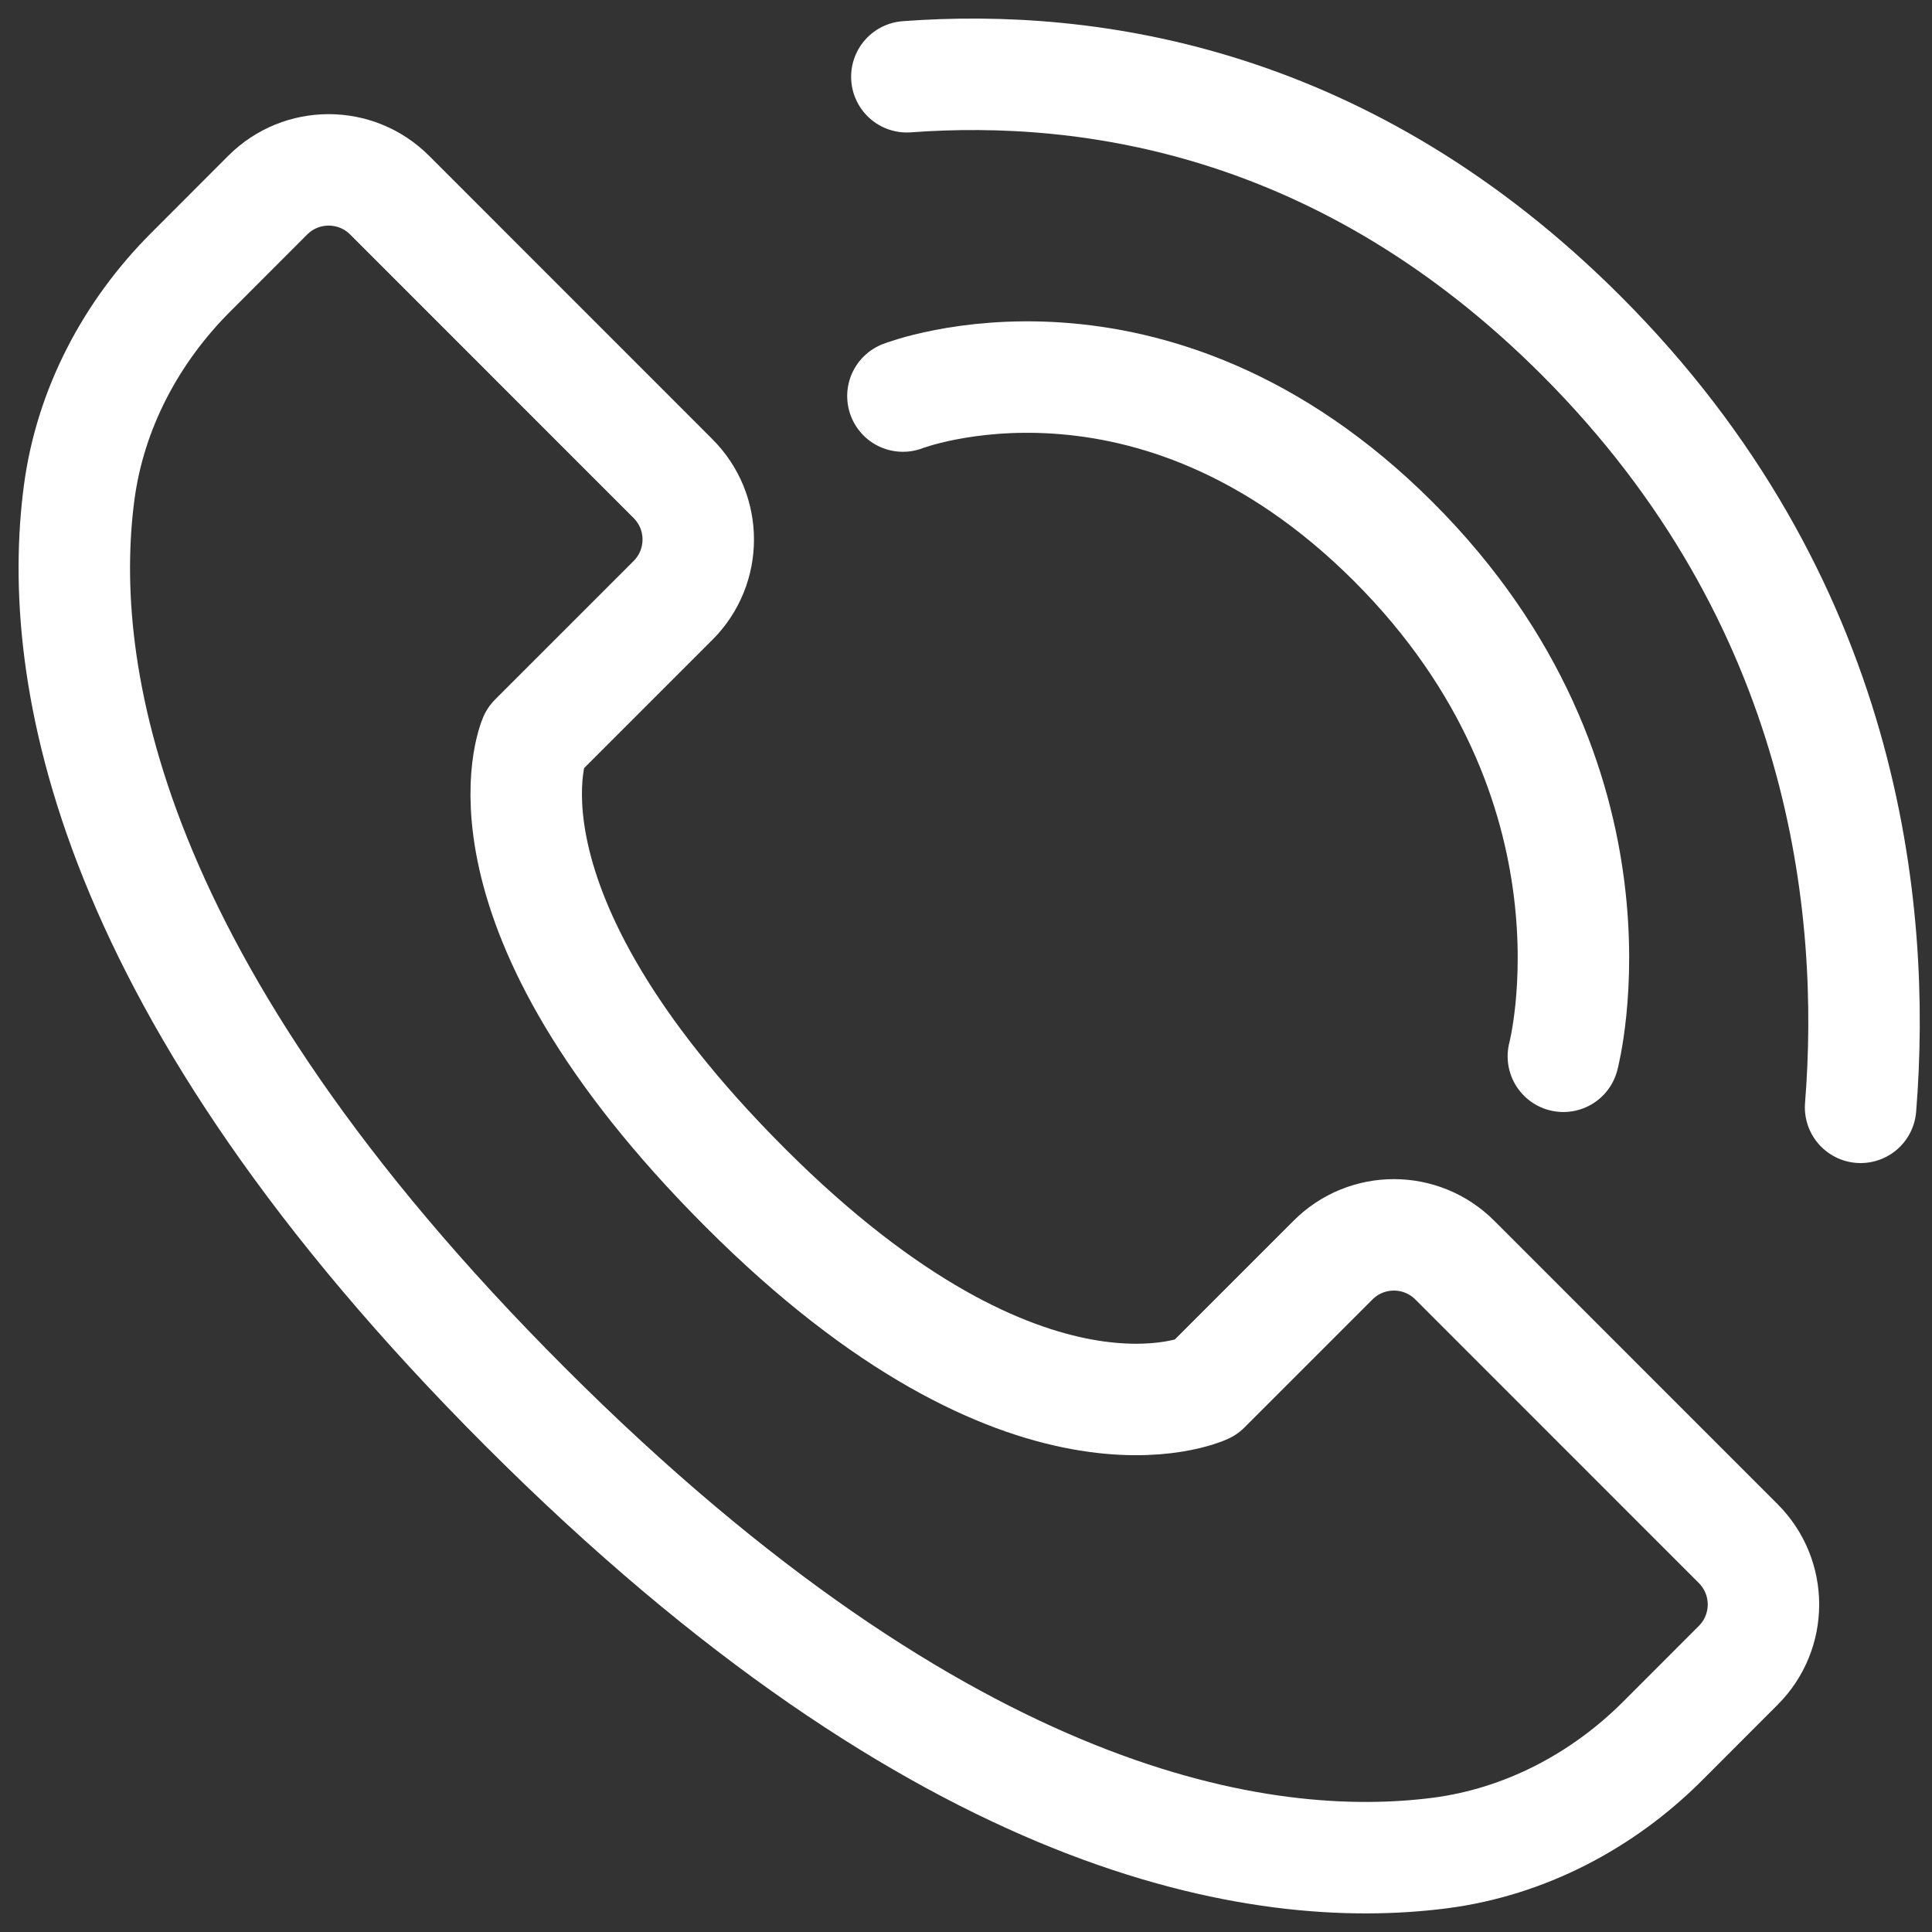
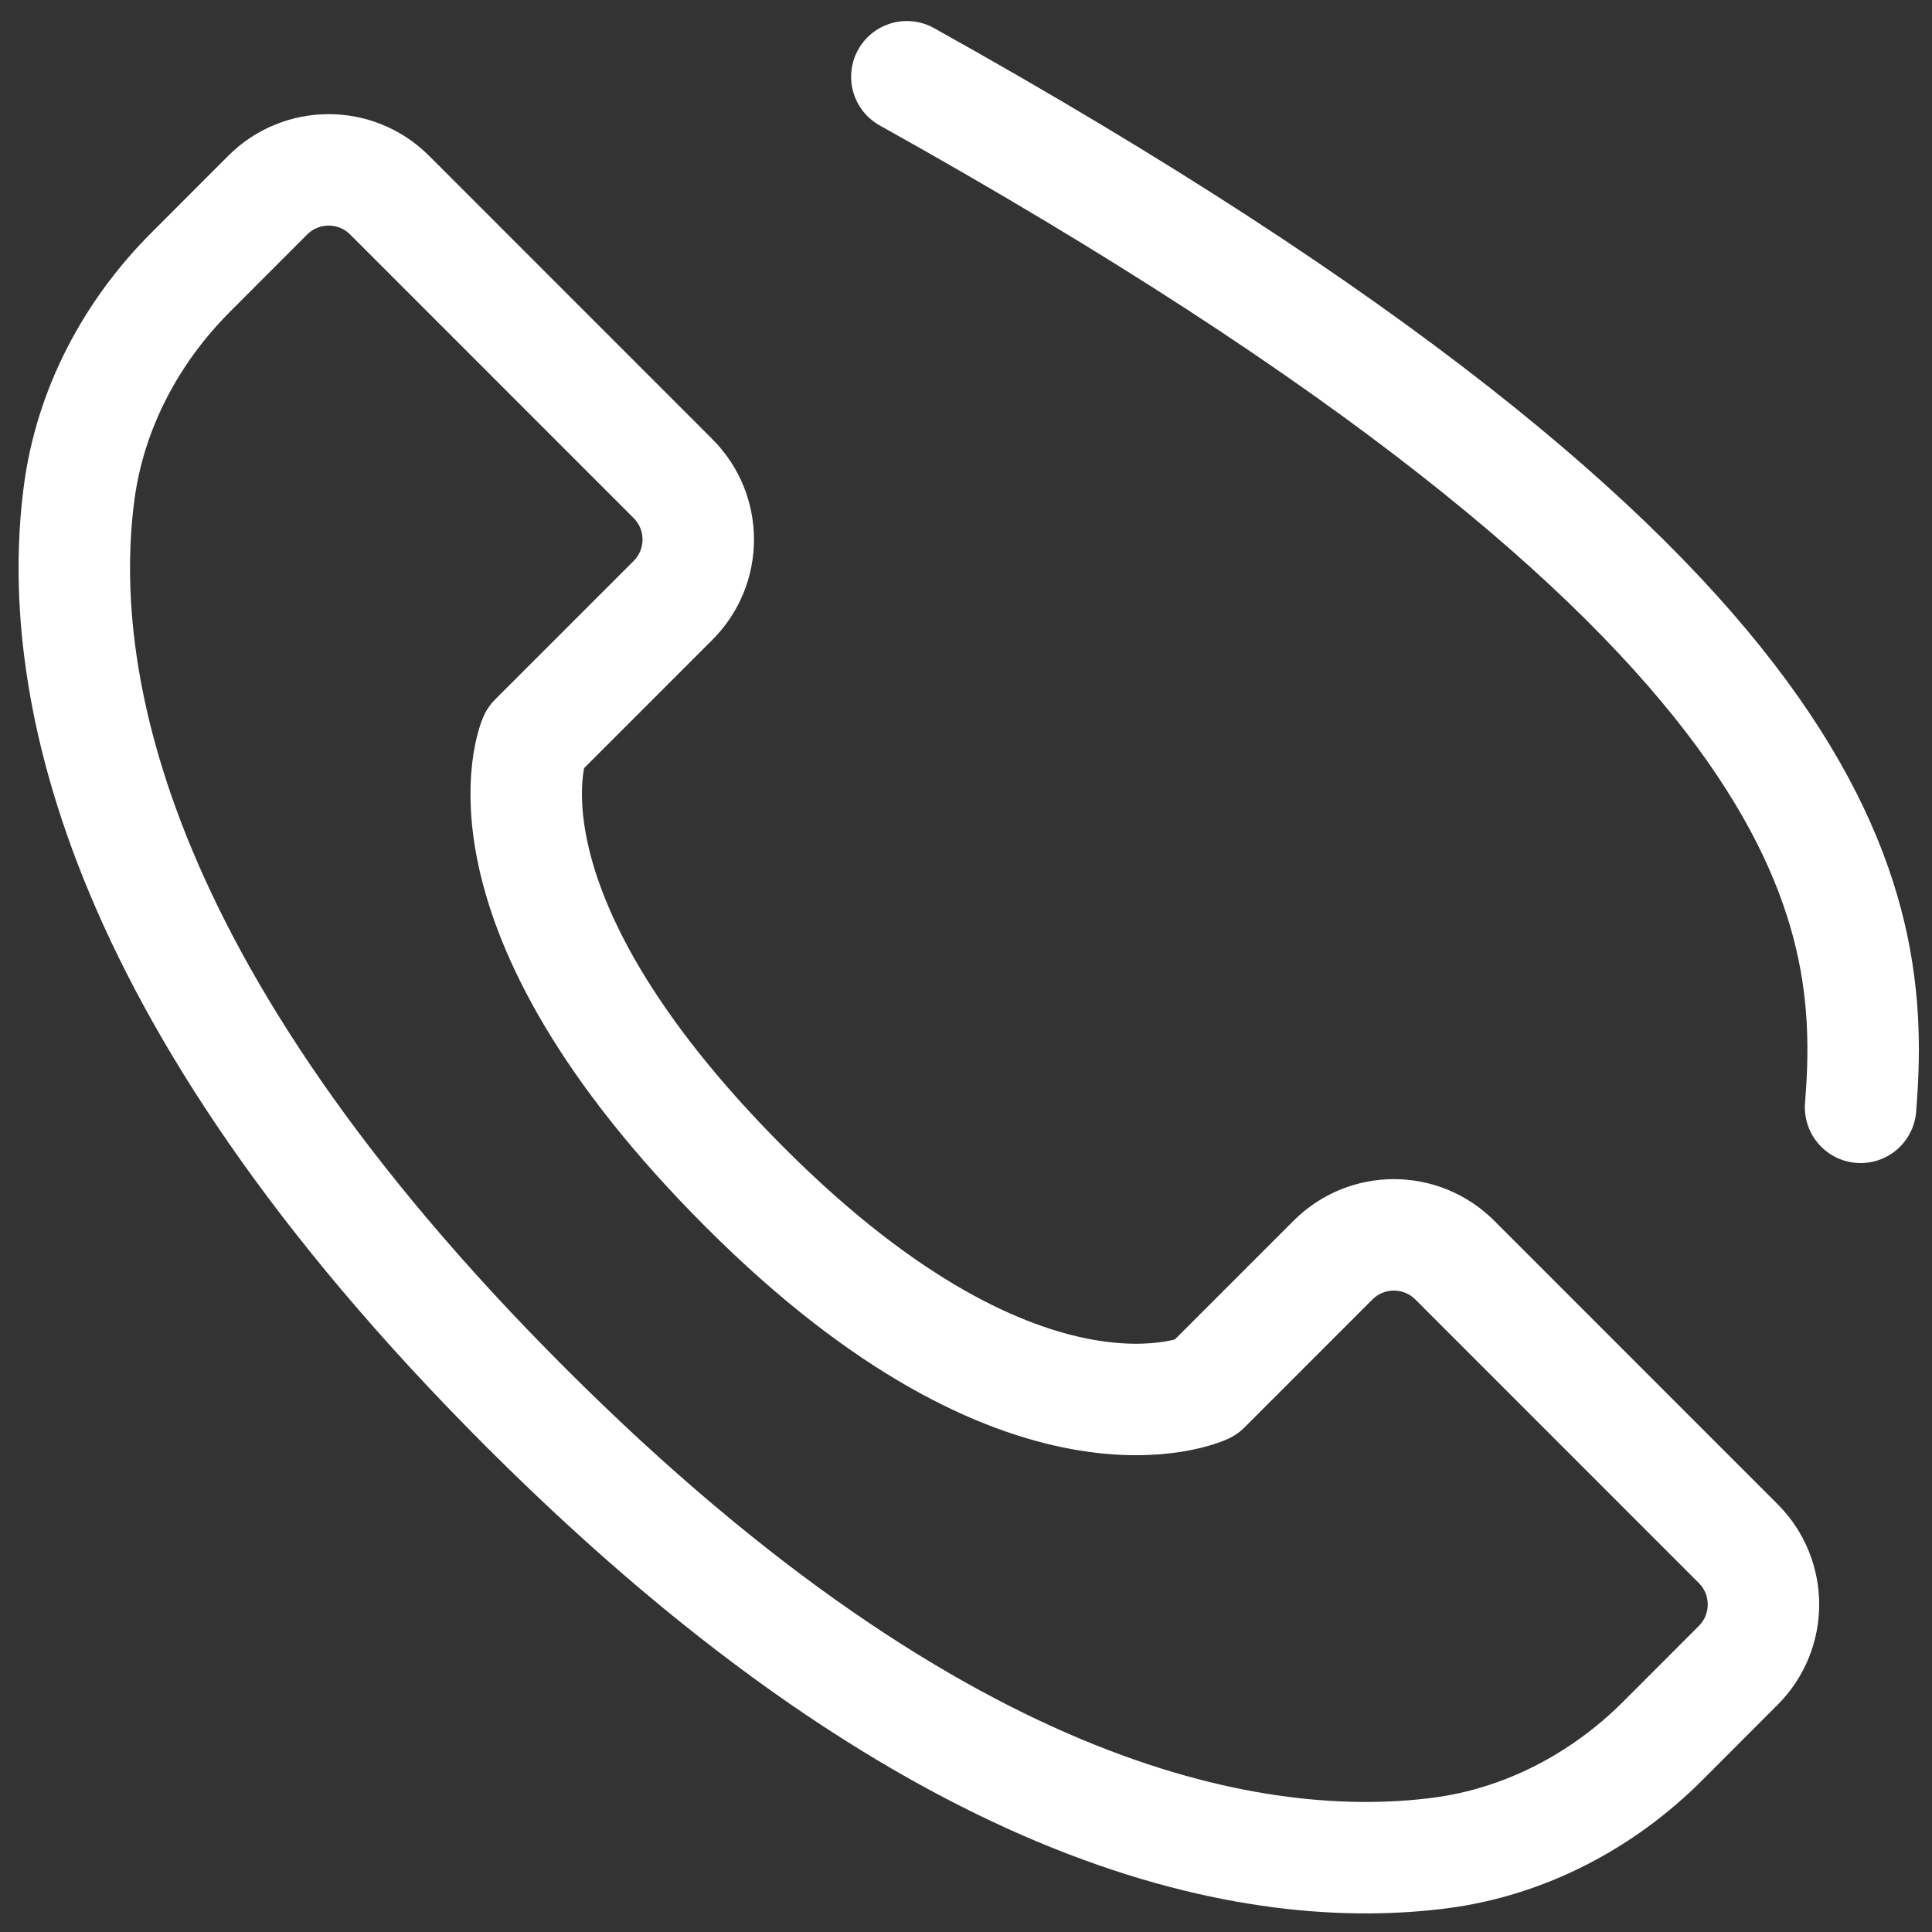
<svg xmlns="http://www.w3.org/2000/svg" width="26" height="26" viewBox="0 0 26 26" fill="none">
  <rect x="0" y="0" width="26" height="26" fill="#333333" stroke="none" />
  <path d="M2.569 3.661L3.603 2.626C4.056 2.173 4.79 2.173 5.243 2.626L9.057 6.441C9.51 6.894 9.51 7.627 9.057 8.08L7.193 9.944C7.193 9.944 6.218 12.172 10.032 15.986C13.847 19.801 16.217 18.68 16.217 18.68L17.939 16.958C18.392 16.505 19.125 16.505 19.578 16.958L23.392 20.773C23.845 21.226 23.845 21.959 23.392 22.412L22.375 23.43C21.565 24.24 20.517 24.789 19.38 24.937C16.987 25.245 12.733 24.597 7.077 18.942C1.395 13.263 0.751 9.019 1.065 6.632C1.214 5.505 1.762 4.467 2.569 3.661Z" stroke="white" stroke-width="1.5" stroke-linecap="round" stroke-linejoin="round" />
-   <path d="M12.151 5.33C12.151 5.33 15.489 4.031 18.752 7.29C22.011 10.549 21.039 14.215 21.039 14.215" stroke="white" stroke-width="1.5" stroke-linecap="round" stroke-linejoin="round" />
-   <path d="M12.204 1.033C14.693 0.848 18.127 1.364 21.277 4.514C24.84 8.077 25.254 12.225 25.039 14.902" stroke="white" stroke-width="1.5" stroke-linecap="round" stroke-linejoin="round" />
+   <path d="M12.204 1.033C24.84 8.077 25.254 12.225 25.039 14.902" stroke="white" stroke-width="1.5" stroke-linecap="round" stroke-linejoin="round" />
</svg>